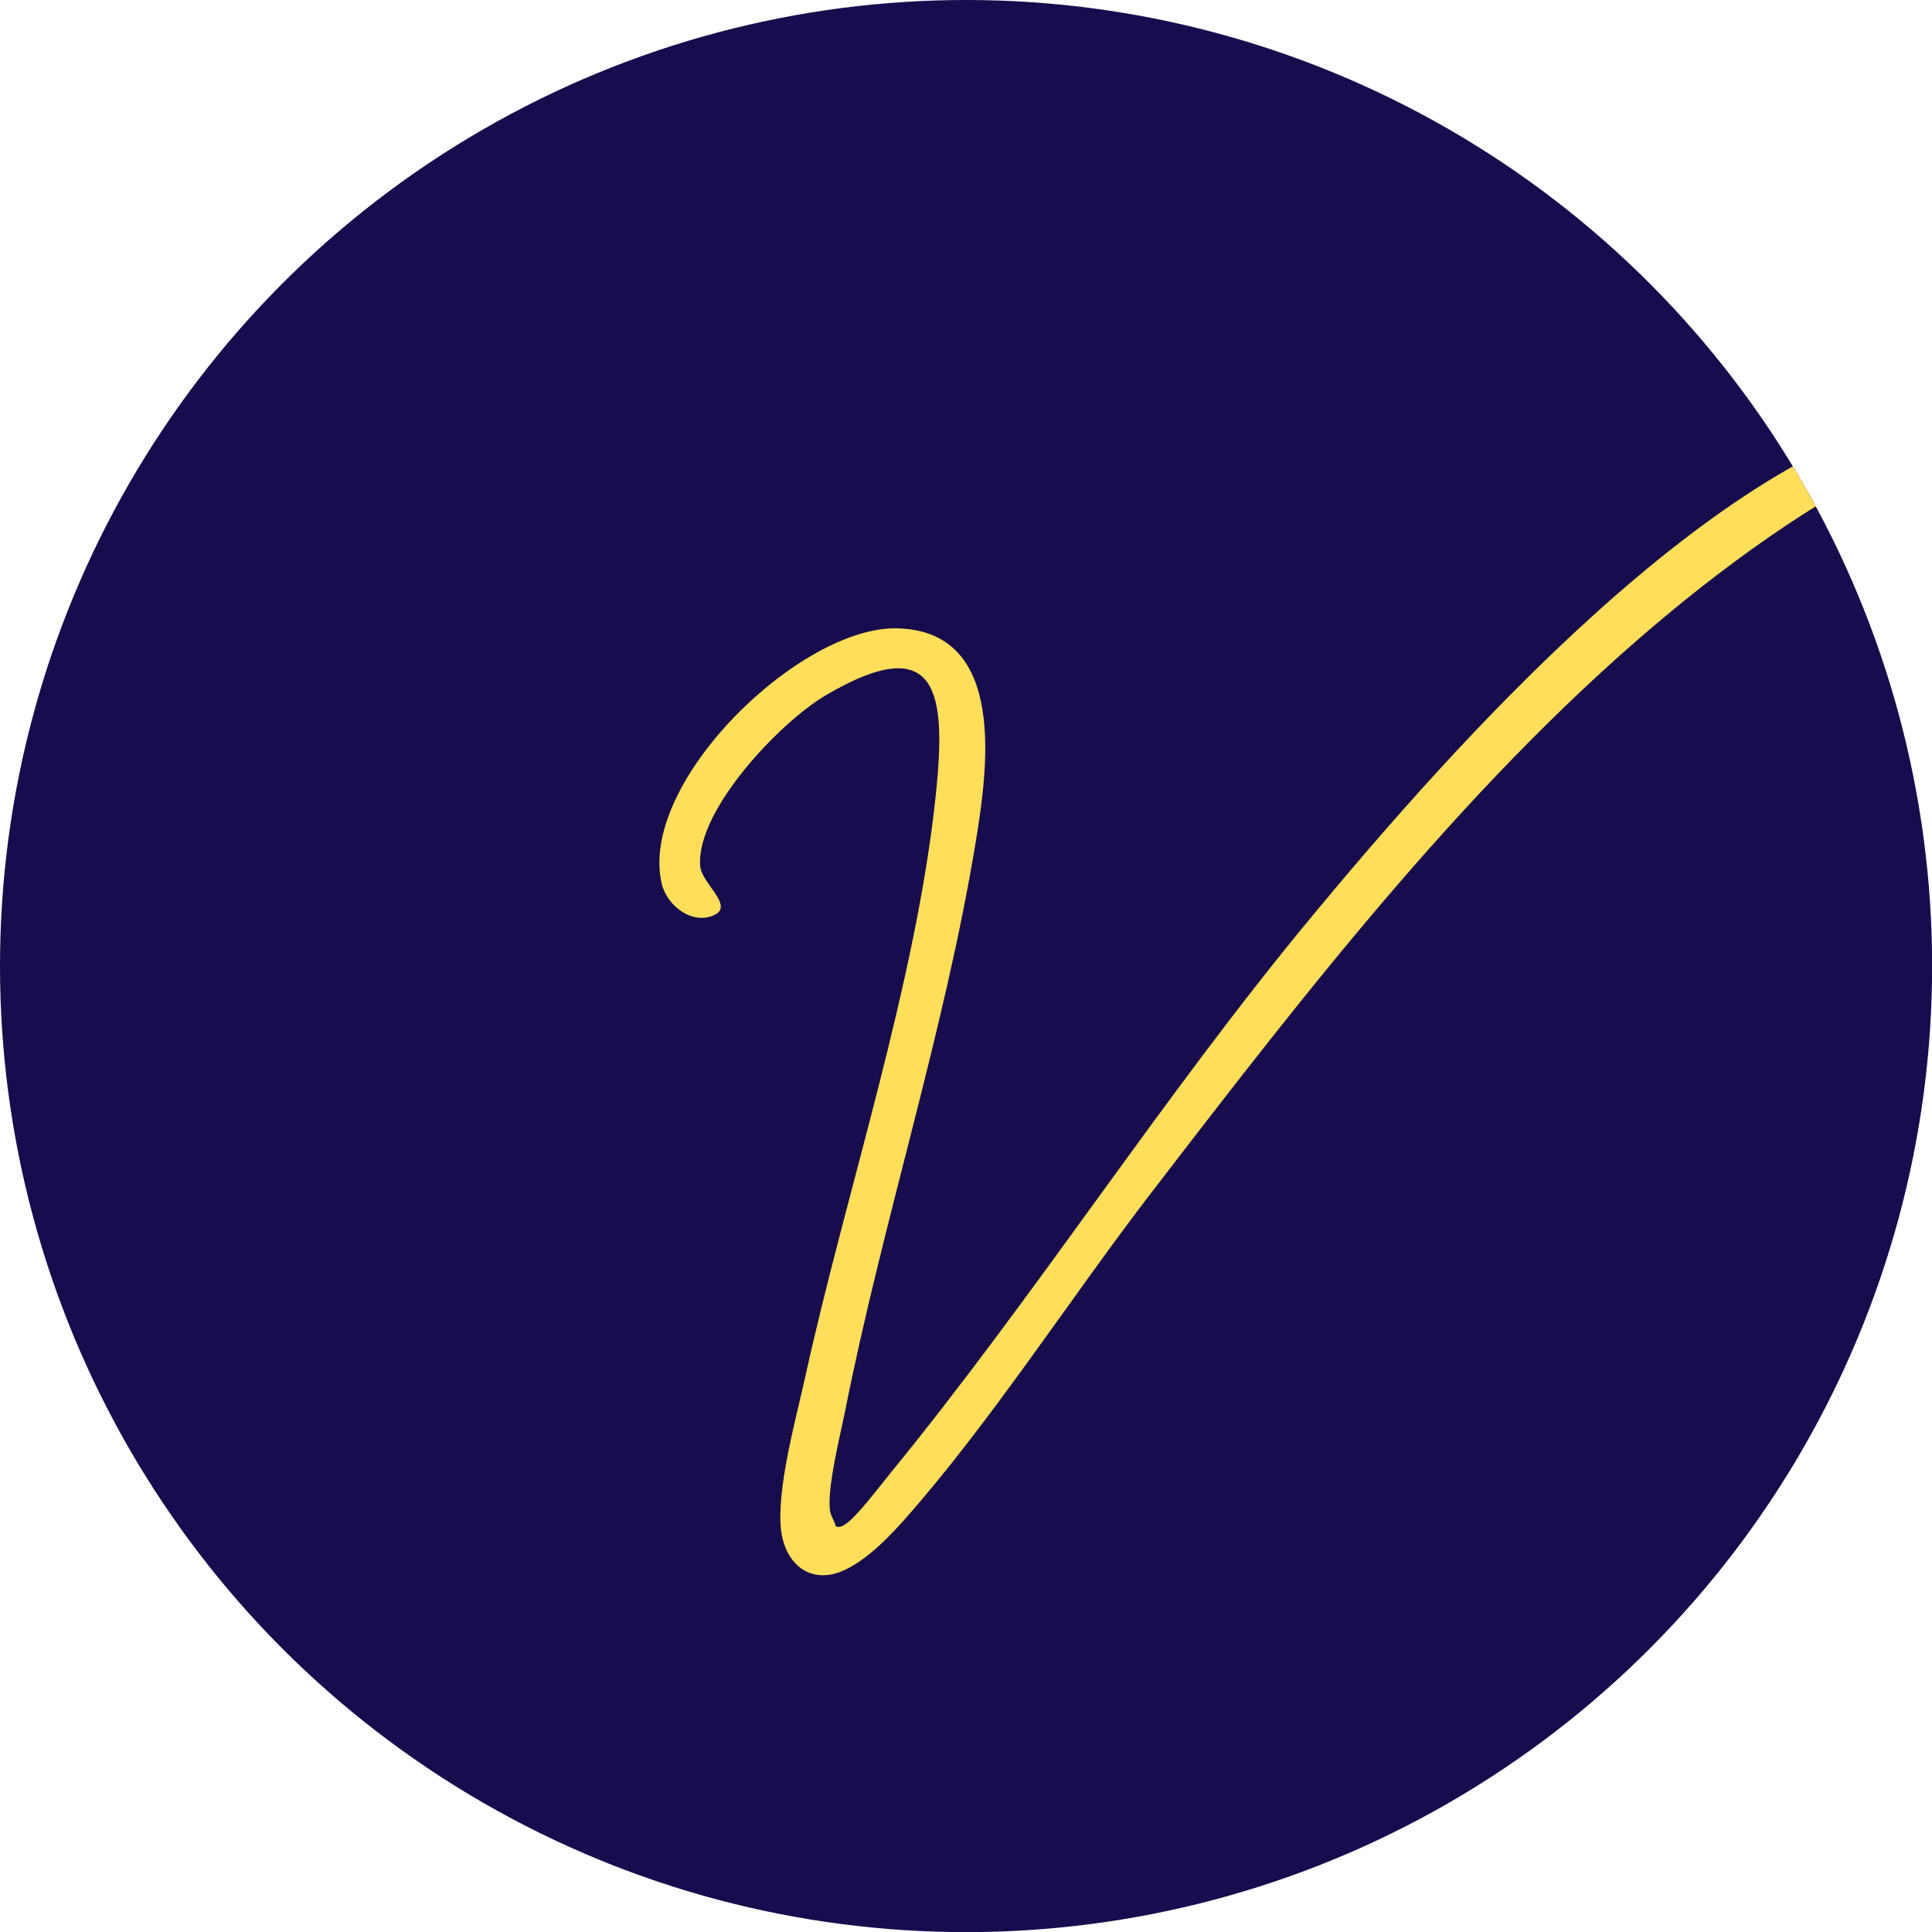
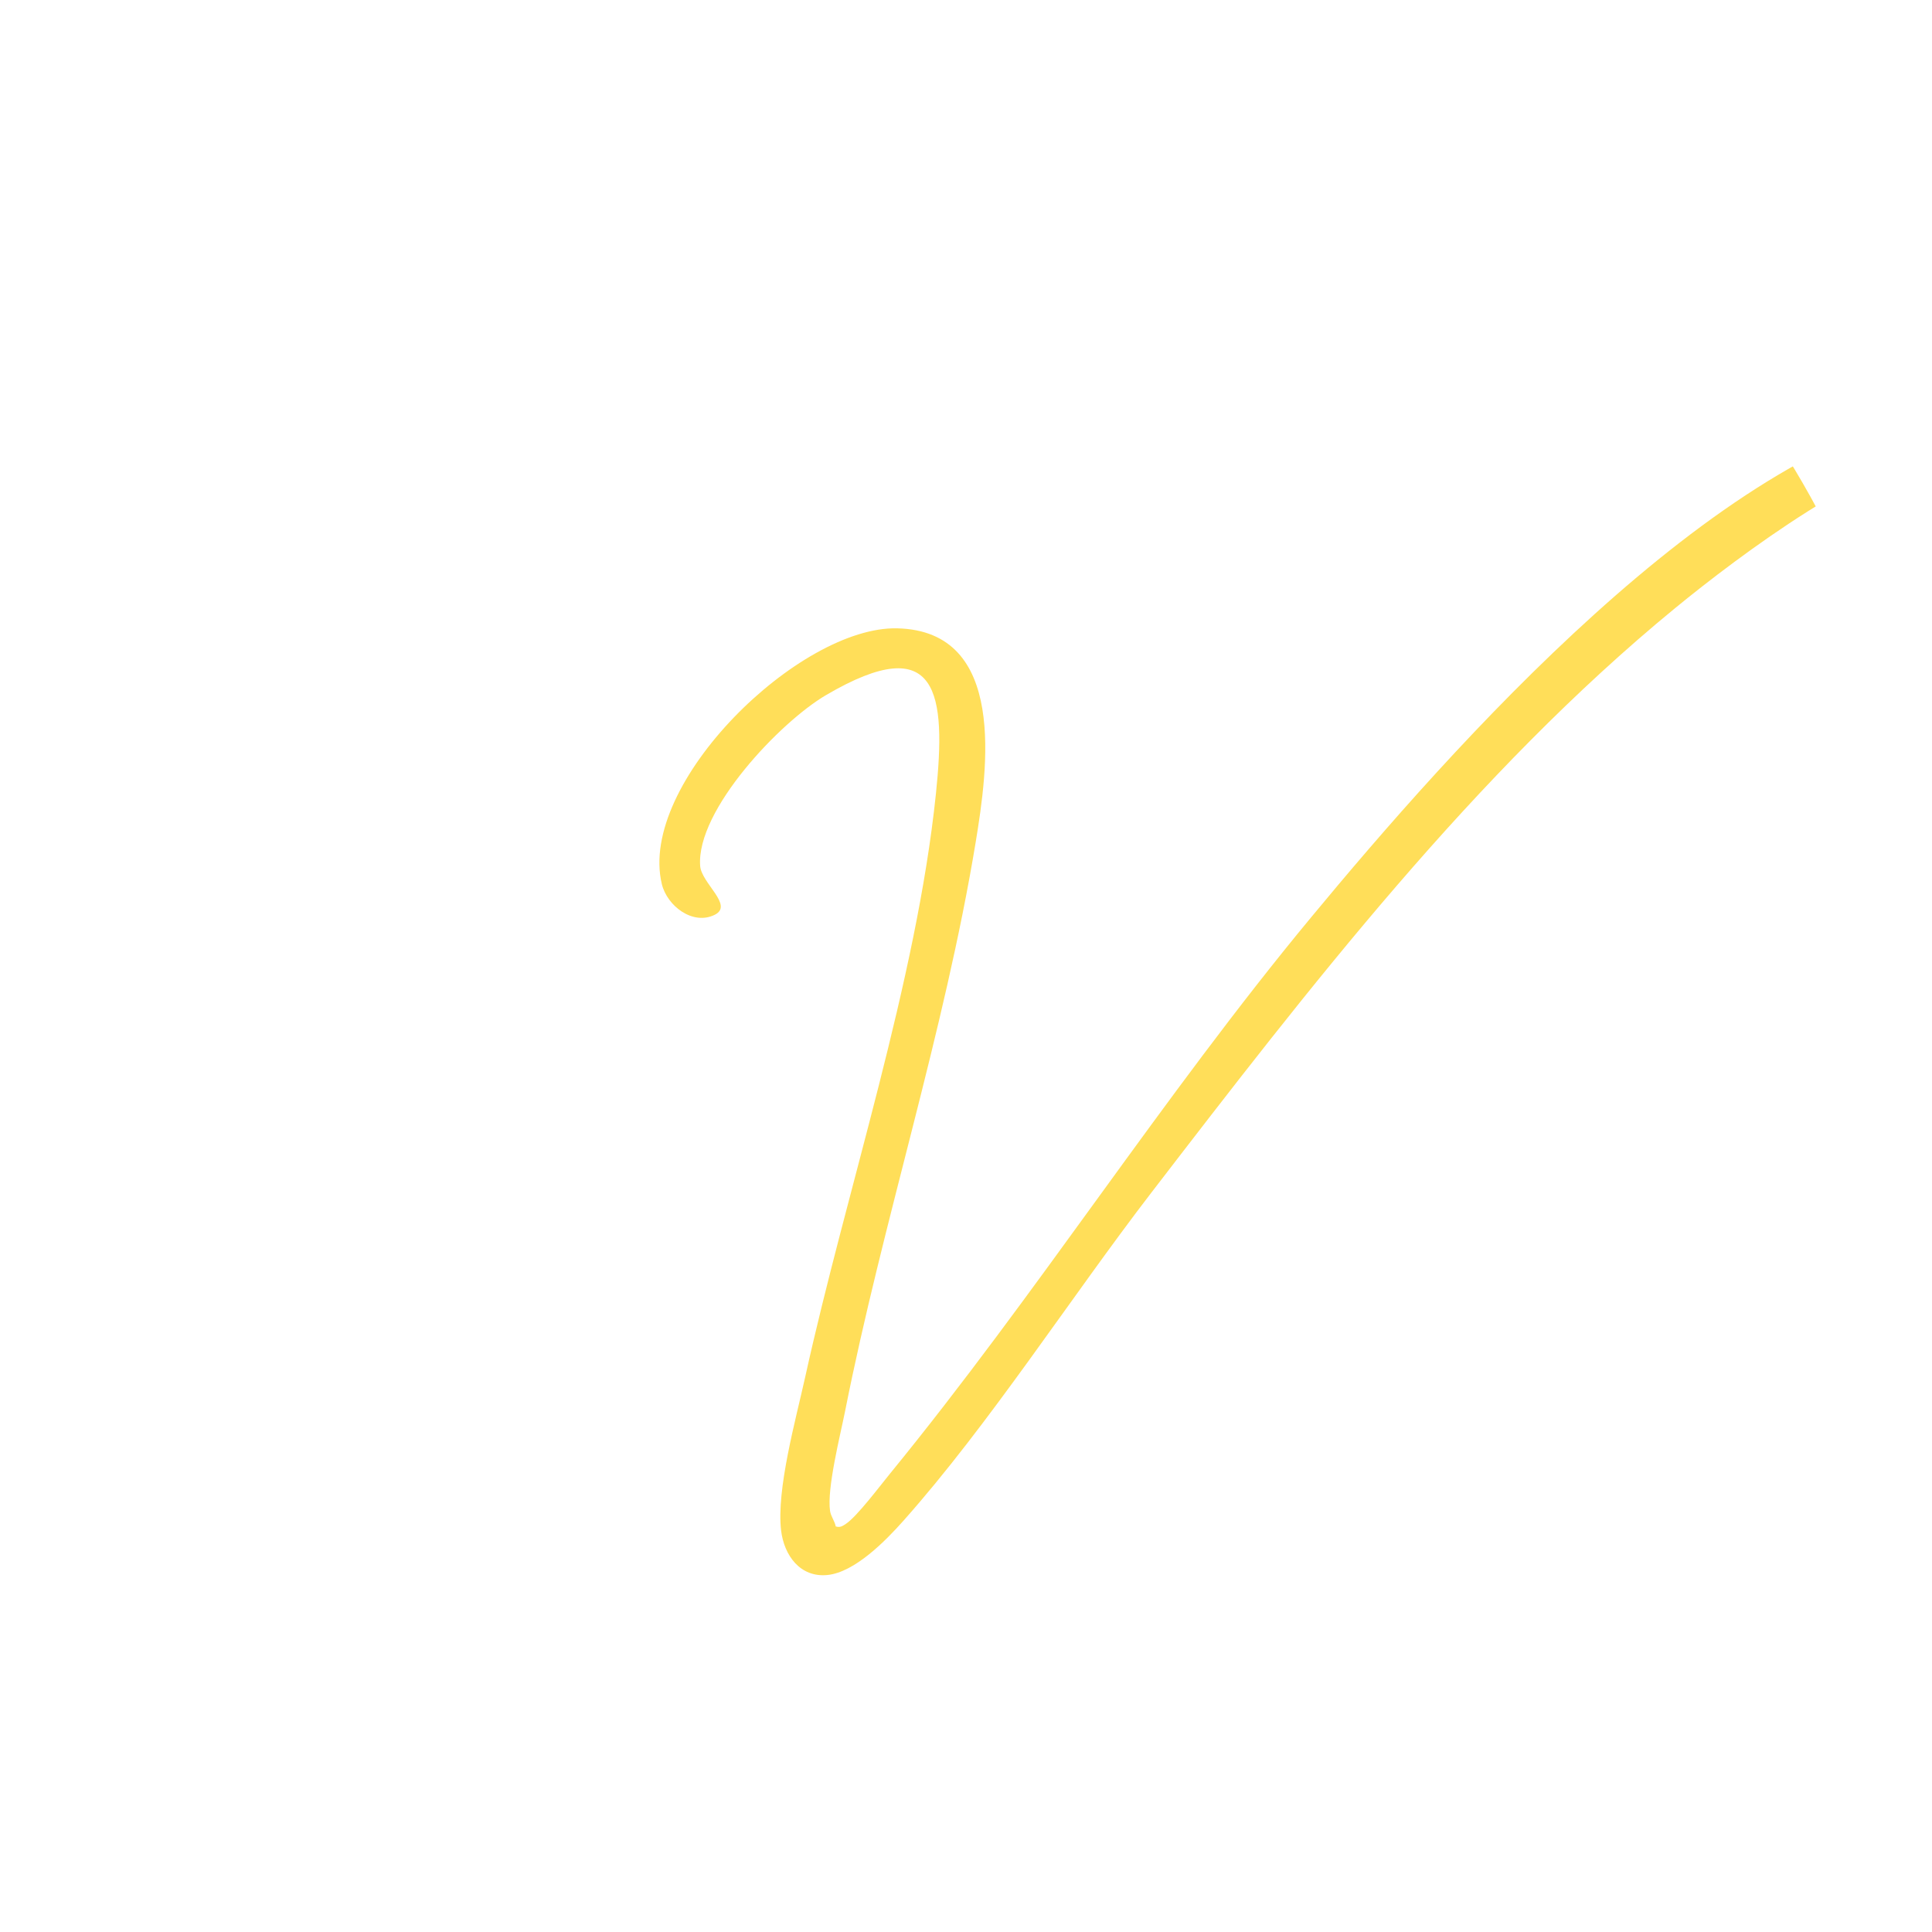
<svg xmlns="http://www.w3.org/2000/svg" id="Layer_2" viewBox="0 0 160.35 160.35">
  <defs>
    <style>.cls-1{fill:#170c4e;}.cls-2{fill:#ffde59;}.cls-3{clip-path:url(#clippath);}</style>
    <clipPath id="clippath">
      <circle class="cls-1" cx="80.18" cy="80.18" r="80.18" />
    </clipPath>
  </defs>
  <g id="Layer_1-2">
-     <circle class="cls-1" cx="80.18" cy="80.18" r="80.18" />
    <g class="cls-3">
      <path class="cls-2" d="M69.37,126.69c.35.11.56-.03.83-.21.93-.61,2.86-3.19,3.69-4.2,12.11-14.82,22.59-31.25,34.9-46.11,11.65-14.07,33.7-39.05,52.27-42.12,1.67-.28,6.54-.83,6.27,1.95-.17,1.81-3.73.97-5.11,1.12-6.89.77-17.81,8.94-23.2,13.36-16.62,13.64-30.42,31.54-43.48,48.53-6.66,8.66-13.44,19.21-20.57,27.22-1.46,1.64-4.02,4.26-6.29,4.49s-3.6-1.63-3.85-3.68c-.41-3.4,1.23-9.27,2-12.76,3.42-15.52,9.23-32.77,10.85-48.42.85-8.22.26-13.67-9.12-8.17-3.78,2.21-10.78,9.54-10.45,14.17.1,1.46,2.82,3.28,1.2,4.07-1.82.89-3.94-.74-4.38-2.55-2.02-8.38,11.45-21.43,19.54-21.23,9.16.22,7.5,11.71,6.51,17.74-2.6,15.79-7.72,31.5-10.84,47.23-.41,2.04-1.52,6.43-1.25,8.28.07.47.4.85.48,1.32Z" />
    </g>
  </g>
</svg>